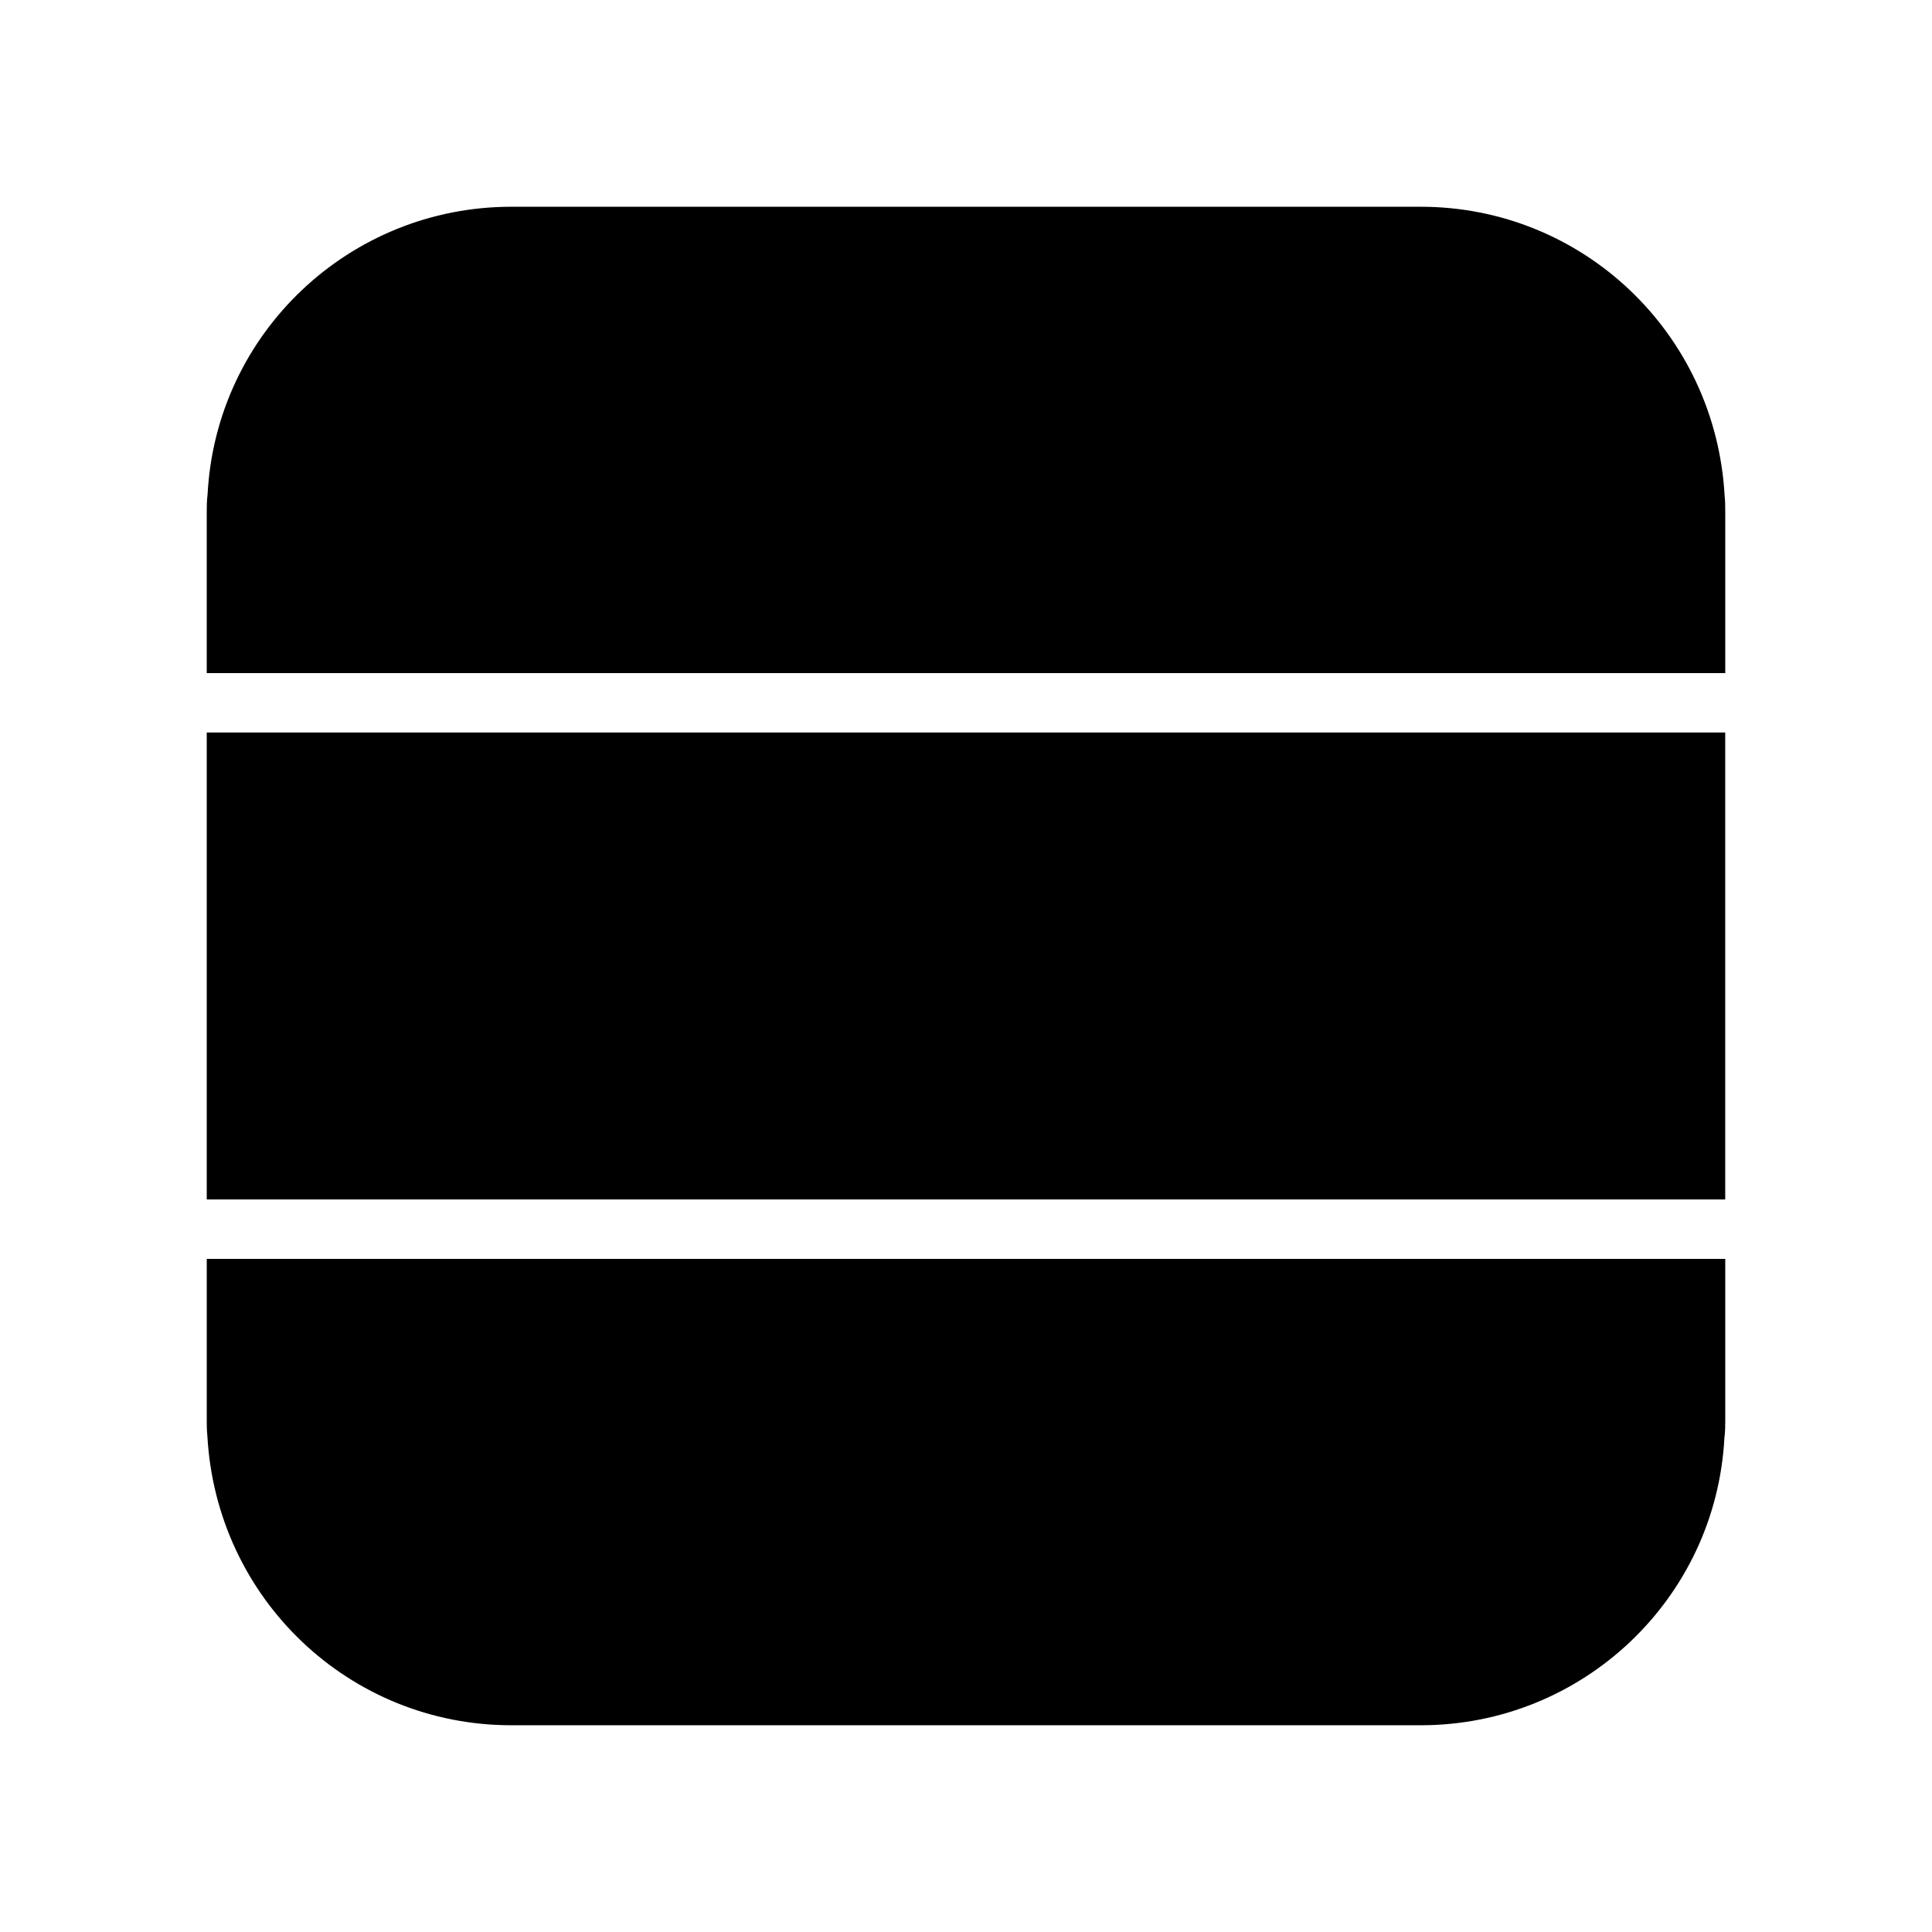
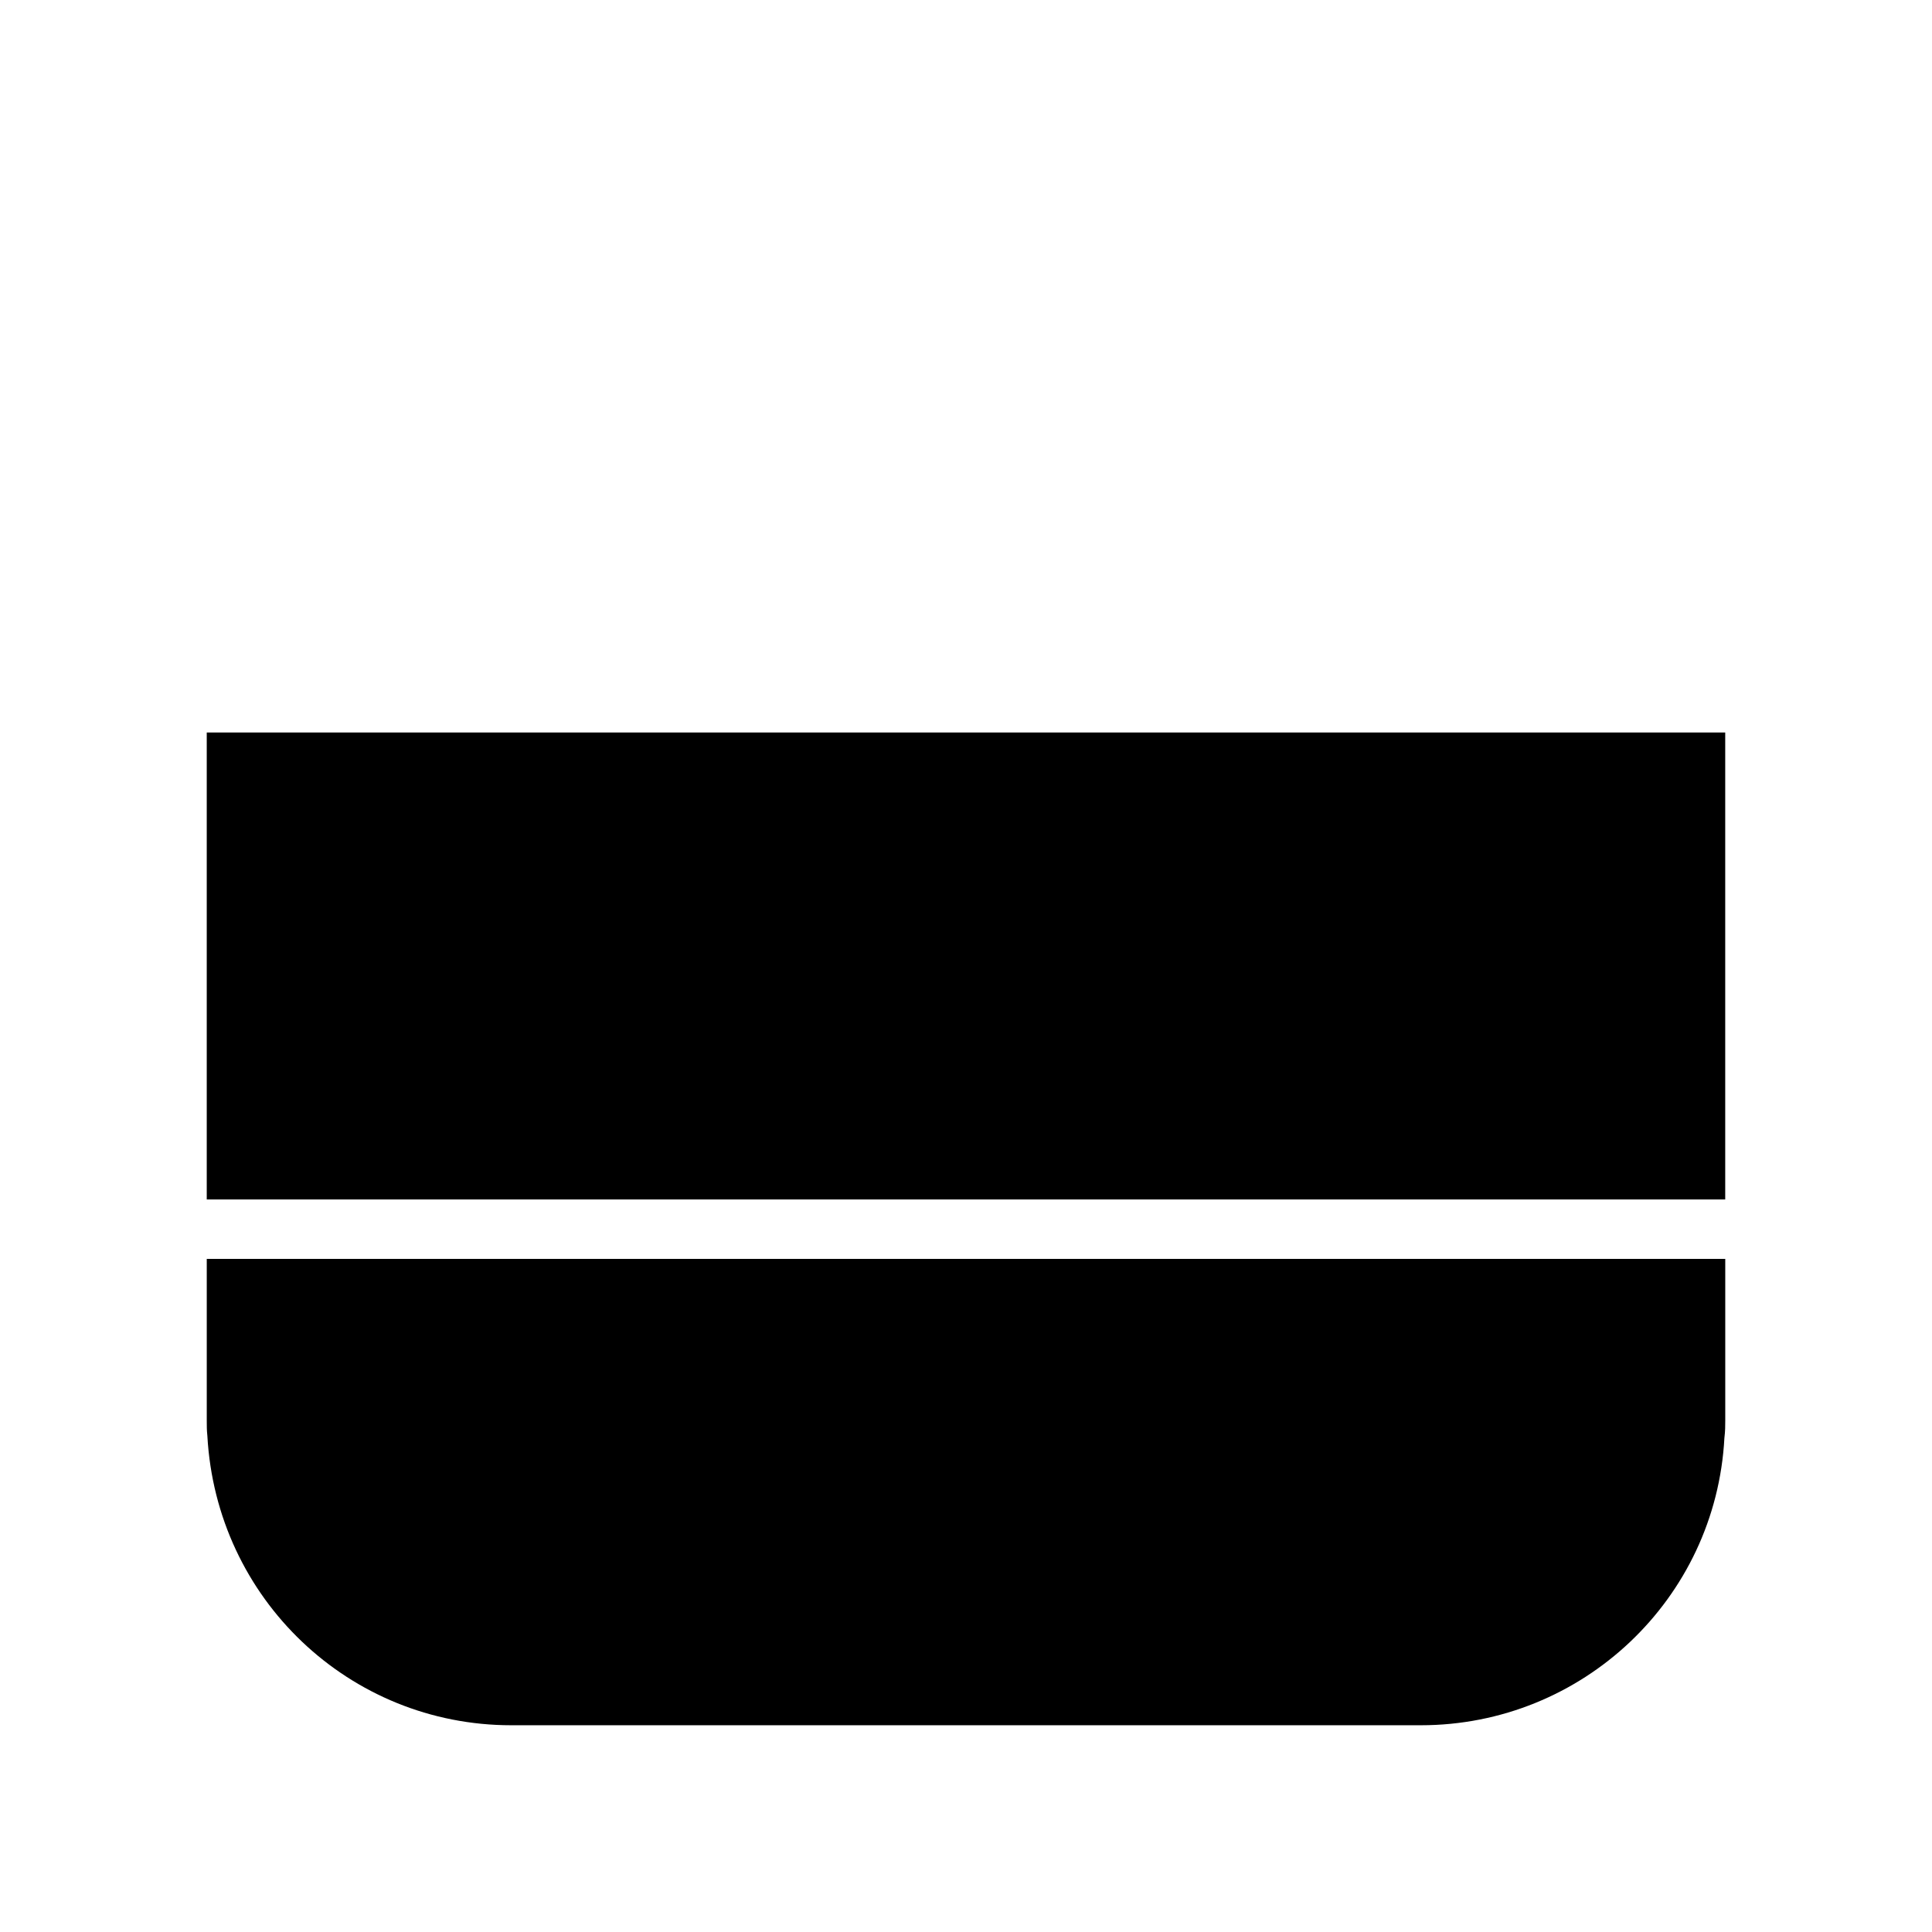
<svg xmlns="http://www.w3.org/2000/svg" fill="#000000" width="800px" height="800px" version="1.1" viewBox="144 144 512 512">
  <g>
    <path d="m601.21 477.62v42.902c0 1.34 0 2.676-0.227 4.566-2.281 42.668-37.629 76.121-80.461 76.121h-241.04c-42.824 0-78.176-33.457-80.531-76.754-0.156-1.418-0.156-2.598-0.156-3.938v-42.902z" />
-     <path d="m601.21 279.48v42.902h-402.42v-42.902c0-1.34 0-2.598 0.227-4.566 2.281-42.668 37.629-76.121 80.461-76.121h241.04c42.824 0 78.176 33.457 80.531 76.672 0.156 1.34 0.156 2.68 0.156 4.016z" />
    <path d="m198.79 338.12h402.41v123.75h-402.41z" />
  </g>
</svg>